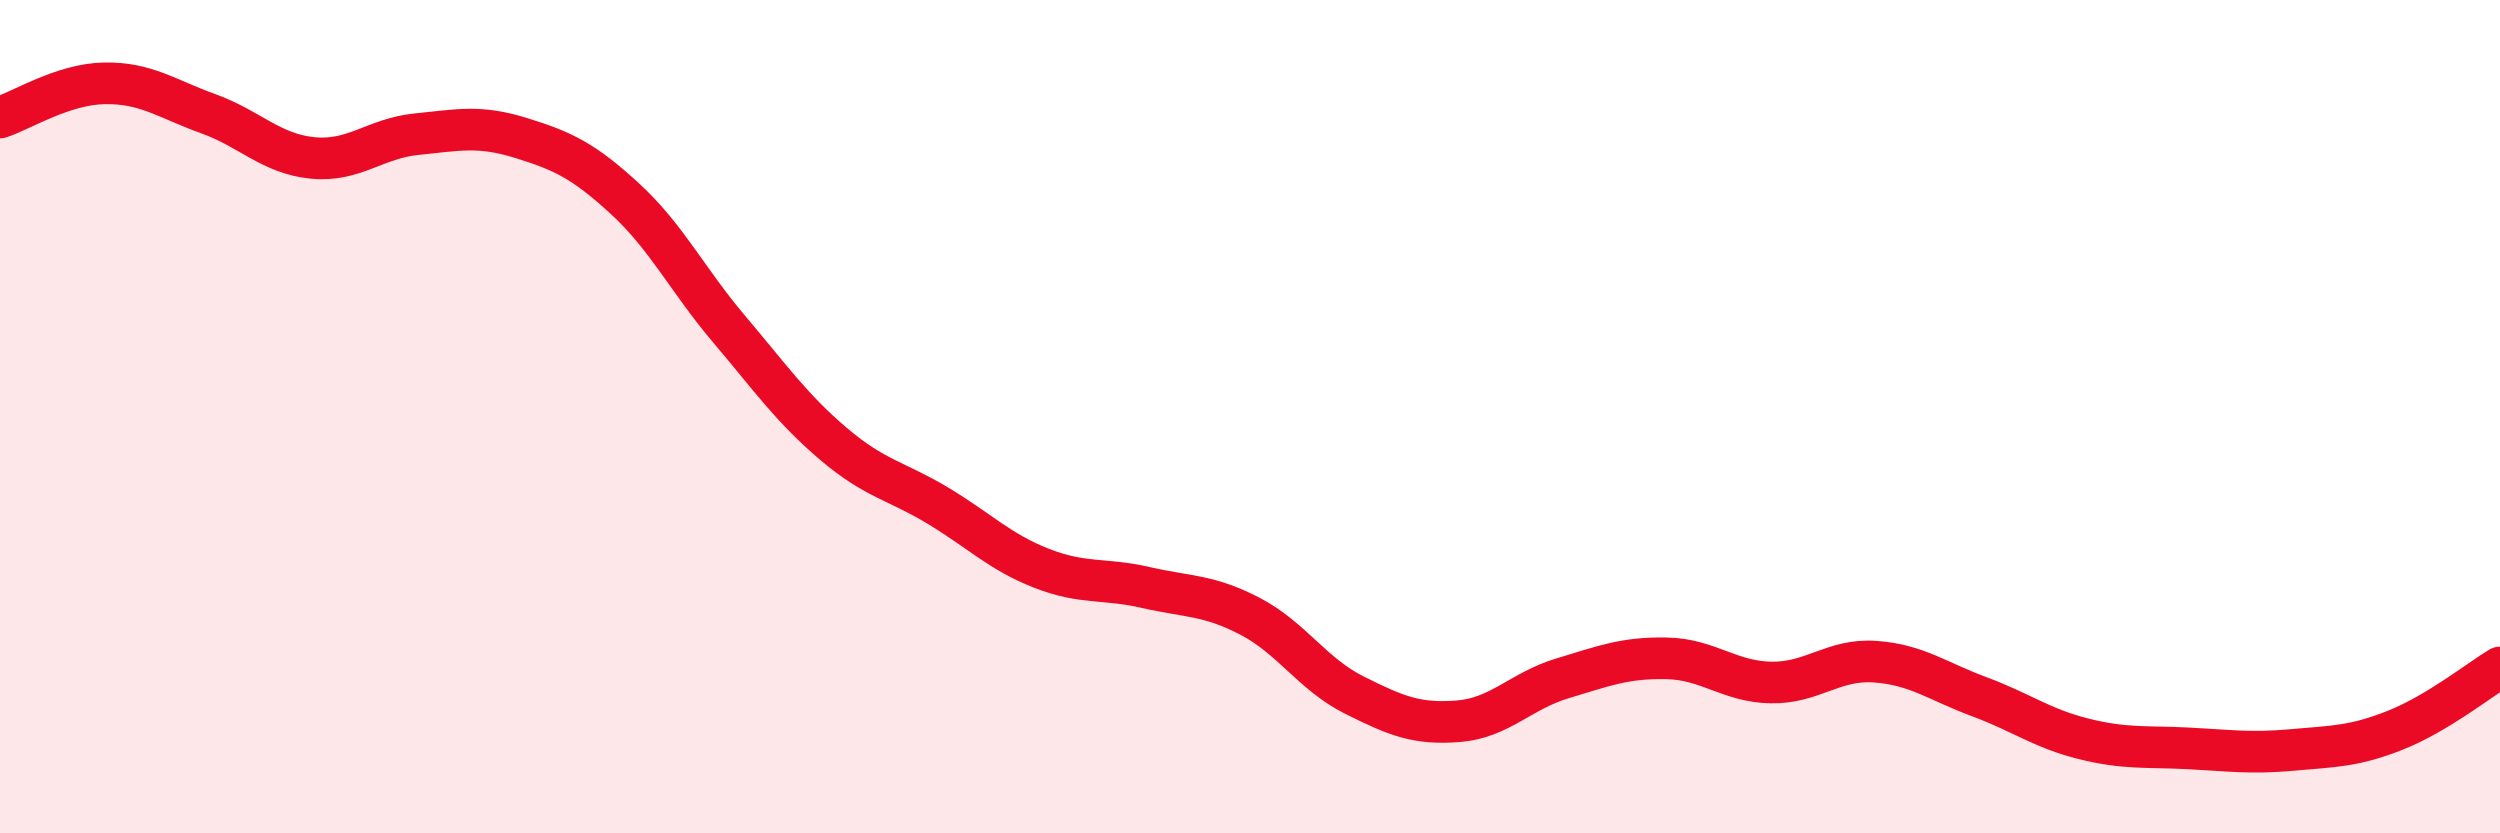
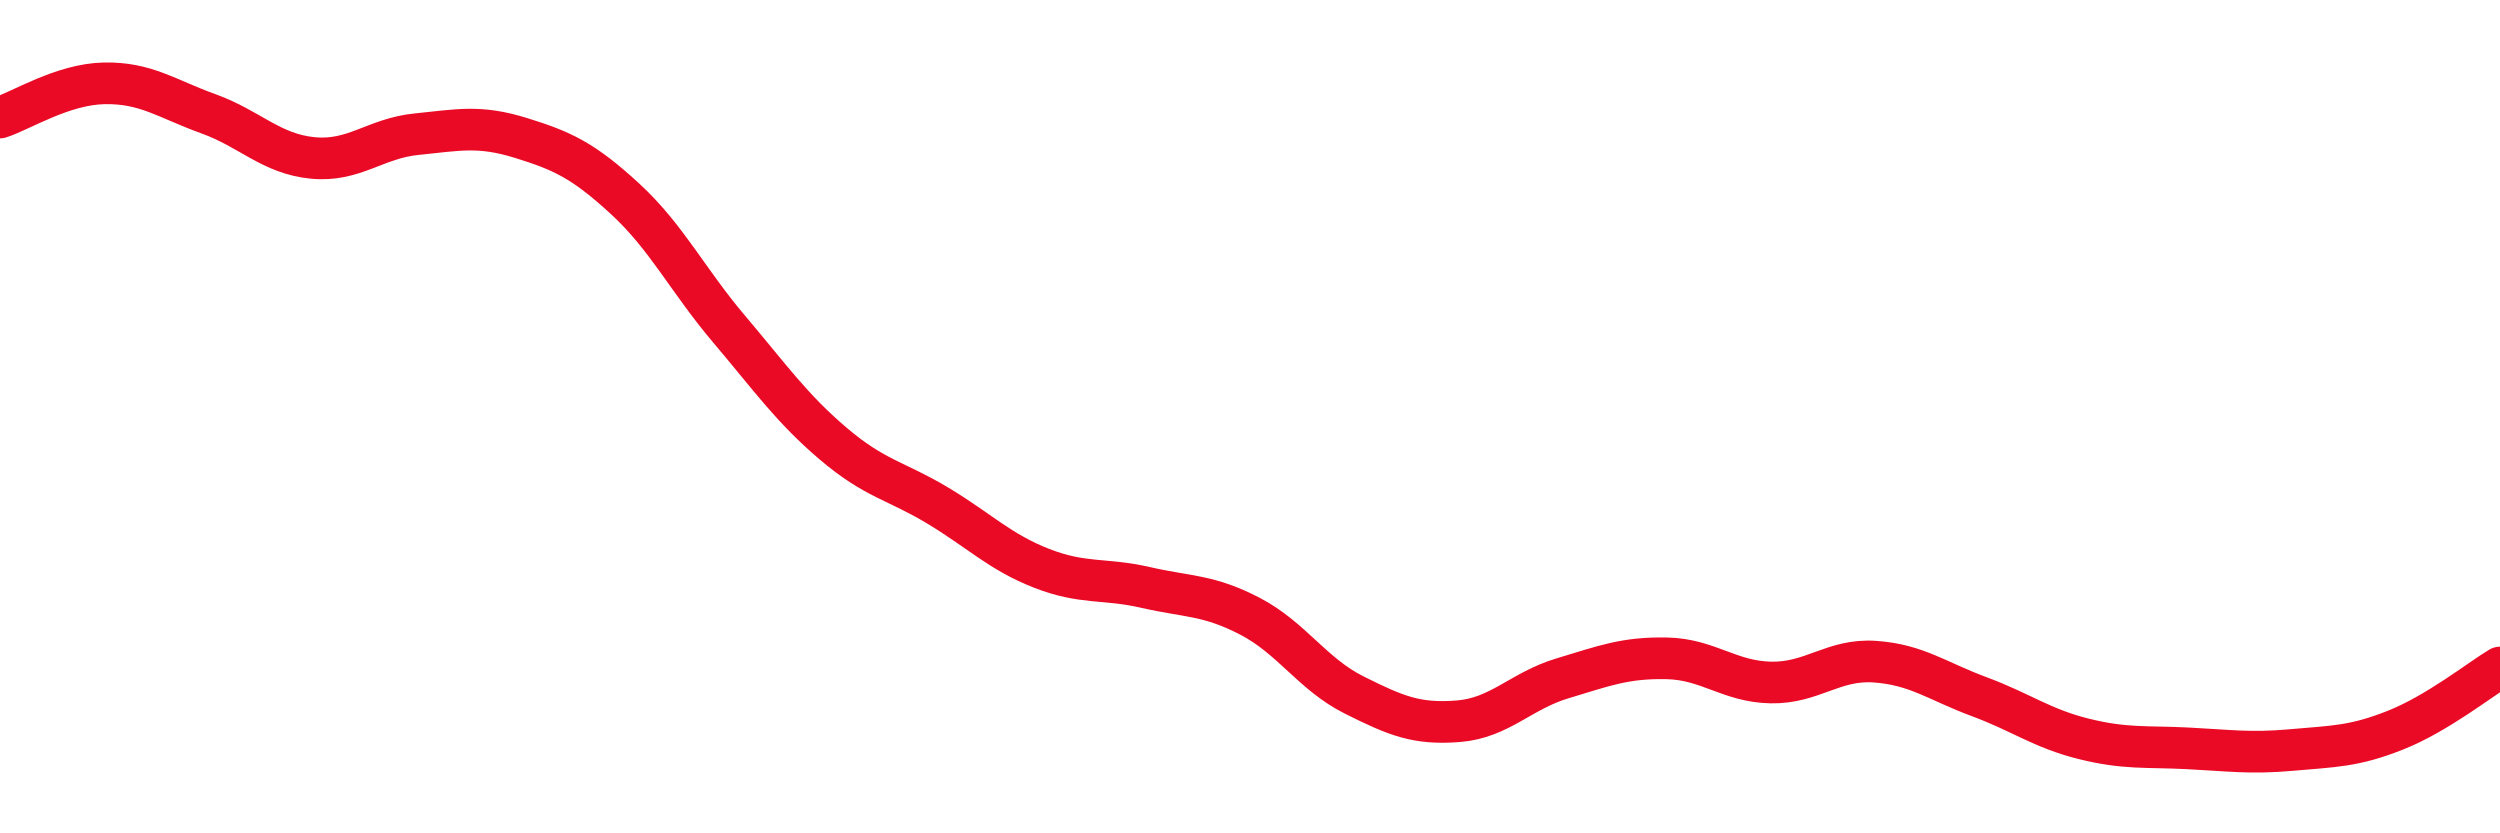
<svg xmlns="http://www.w3.org/2000/svg" width="60" height="20" viewBox="0 0 60 20">
-   <path d="M 0,2.82 C 0.5,2.66 1.5,2.02 2.5,2 C 3.5,1.98 4,2.37 5,2.73 C 6,3.09 6.5,3.69 7.5,3.79 C 8.5,3.89 9,3.32 10,3.22 C 11,3.12 11.5,3 12.5,3.31 C 13.5,3.62 14,3.85 15,4.77 C 16,5.69 16.5,6.72 17.5,7.9 C 18.5,9.08 19,9.8 20,10.65 C 21,11.5 21.5,11.53 22.5,12.13 C 23.5,12.73 24,13.25 25,13.64 C 26,14.03 26.5,13.87 27.5,14.1 C 28.5,14.33 29,14.27 30,14.79 C 31,15.31 31.5,16.18 32.5,16.68 C 33.5,17.18 34,17.39 35,17.31 C 36,17.23 36.5,16.58 37.5,16.28 C 38.5,15.98 39,15.78 40,15.8 C 41,15.82 41.5,16.36 42.5,16.38 C 43.5,16.4 44,15.81 45,15.88 C 46,15.95 46.5,16.35 47.5,16.72 C 48.5,17.09 49,17.48 50,17.73 C 51,17.98 51.5,17.91 52.5,17.96 C 53.5,18.01 54,18.09 55,18 C 56,17.91 56.5,17.92 57.5,17.52 C 58.5,17.12 59.5,16.32 60,16.02L60 20L0 20Z" fill="#EB0A25" opacity="0.1" stroke-linecap="round" stroke-linejoin="round" />
  <path d="M 0,2.82 C 0.5,2.66 1.5,2.02 2.5,2 C 3.5,1.98 4,2.37 5,2.73 C 6,3.09 6.5,3.69 7.5,3.79 C 8.5,3.89 9,3.32 10,3.22 C 11,3.12 11.5,3 12.5,3.31 C 13.5,3.62 14,3.85 15,4.77 C 16,5.69 16.5,6.72 17.5,7.9 C 18.5,9.08 19,9.8 20,10.65 C 21,11.5 21.5,11.53 22.5,12.13 C 23.5,12.73 24,13.25 25,13.64 C 26,14.03 26.5,13.87 27.5,14.1 C 28.5,14.33 29,14.27 30,14.79 C 31,15.31 31.5,16.18 32.5,16.68 C 33.5,17.18 34,17.39 35,17.31 C 36,17.23 36.5,16.58 37.5,16.28 C 38.5,15.98 39,15.78 40,15.8 C 41,15.82 41.5,16.36 42.5,16.38 C 43.5,16.4 44,15.81 45,15.88 C 46,15.95 46.5,16.35 47.5,16.72 C 48.5,17.09 49,17.48 50,17.73 C 51,17.98 51.5,17.91 52.5,17.96 C 53.5,18.01 54,18.09 55,18 C 56,17.91 56.5,17.92 57.5,17.52 C 58.5,17.12 59.5,16.32 60,16.02" stroke="#EB0A25" stroke-width="1" fill="none" stroke-linecap="round" stroke-linejoin="round" />
</svg>